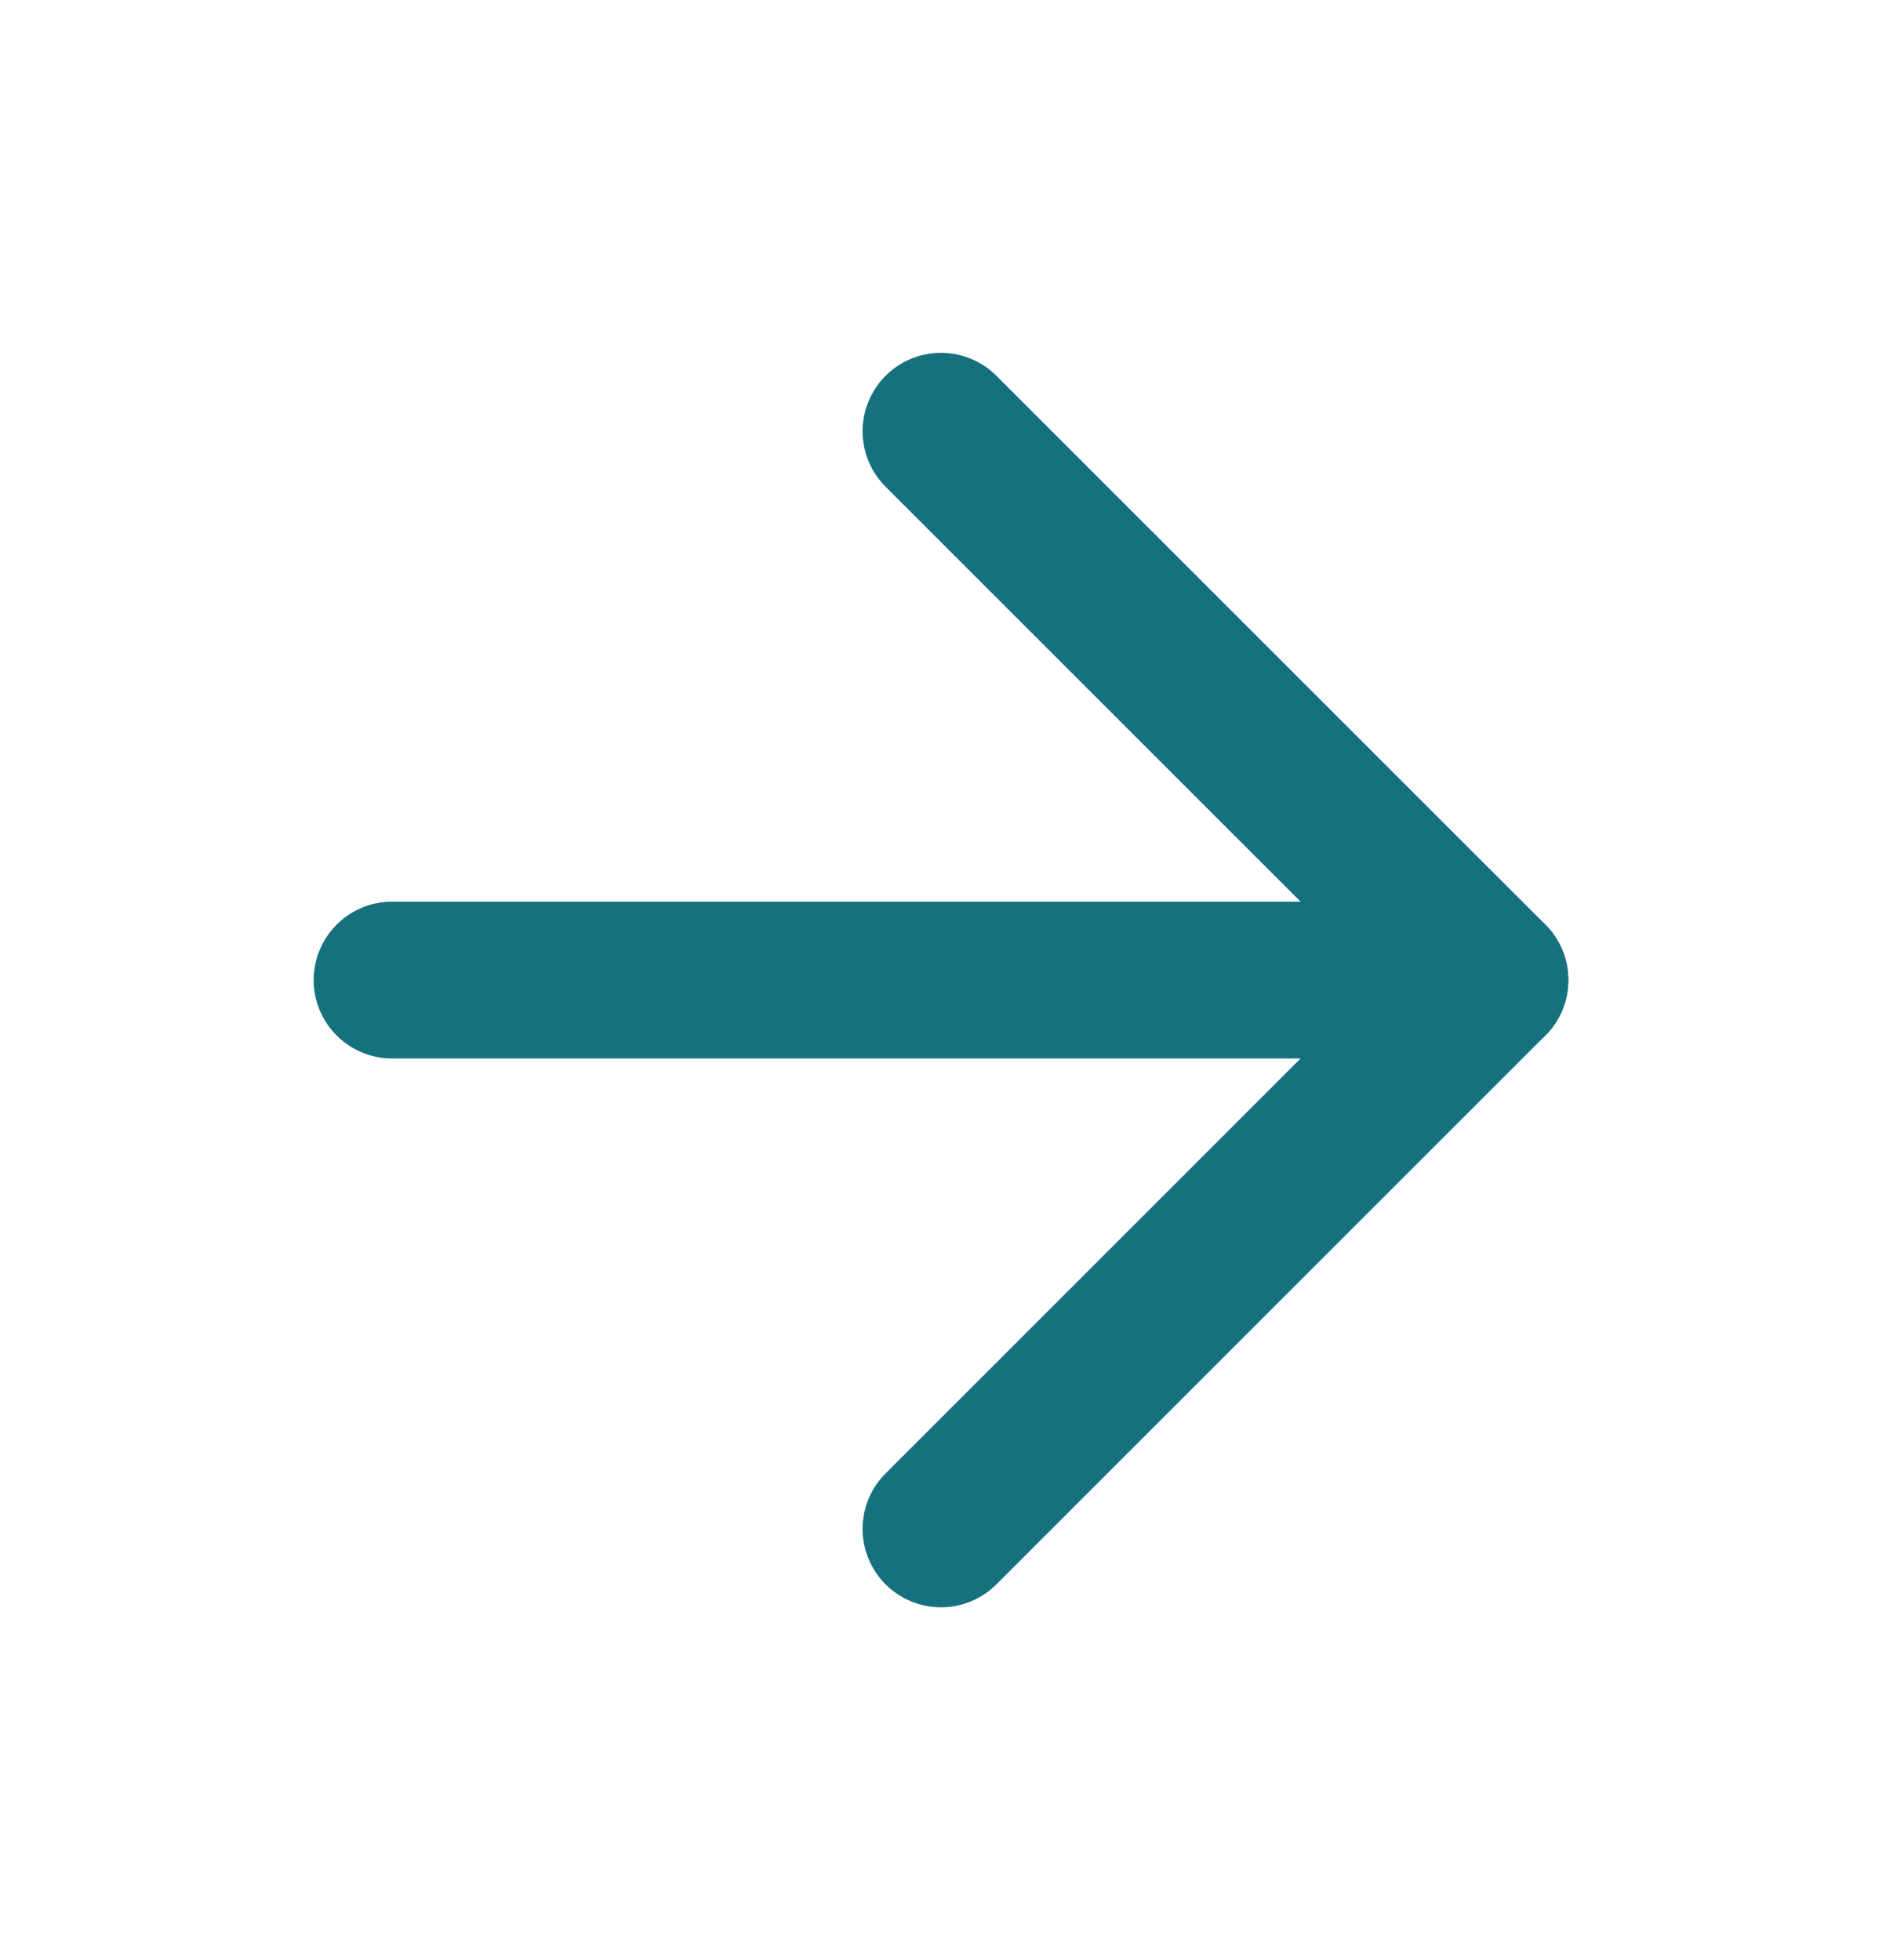
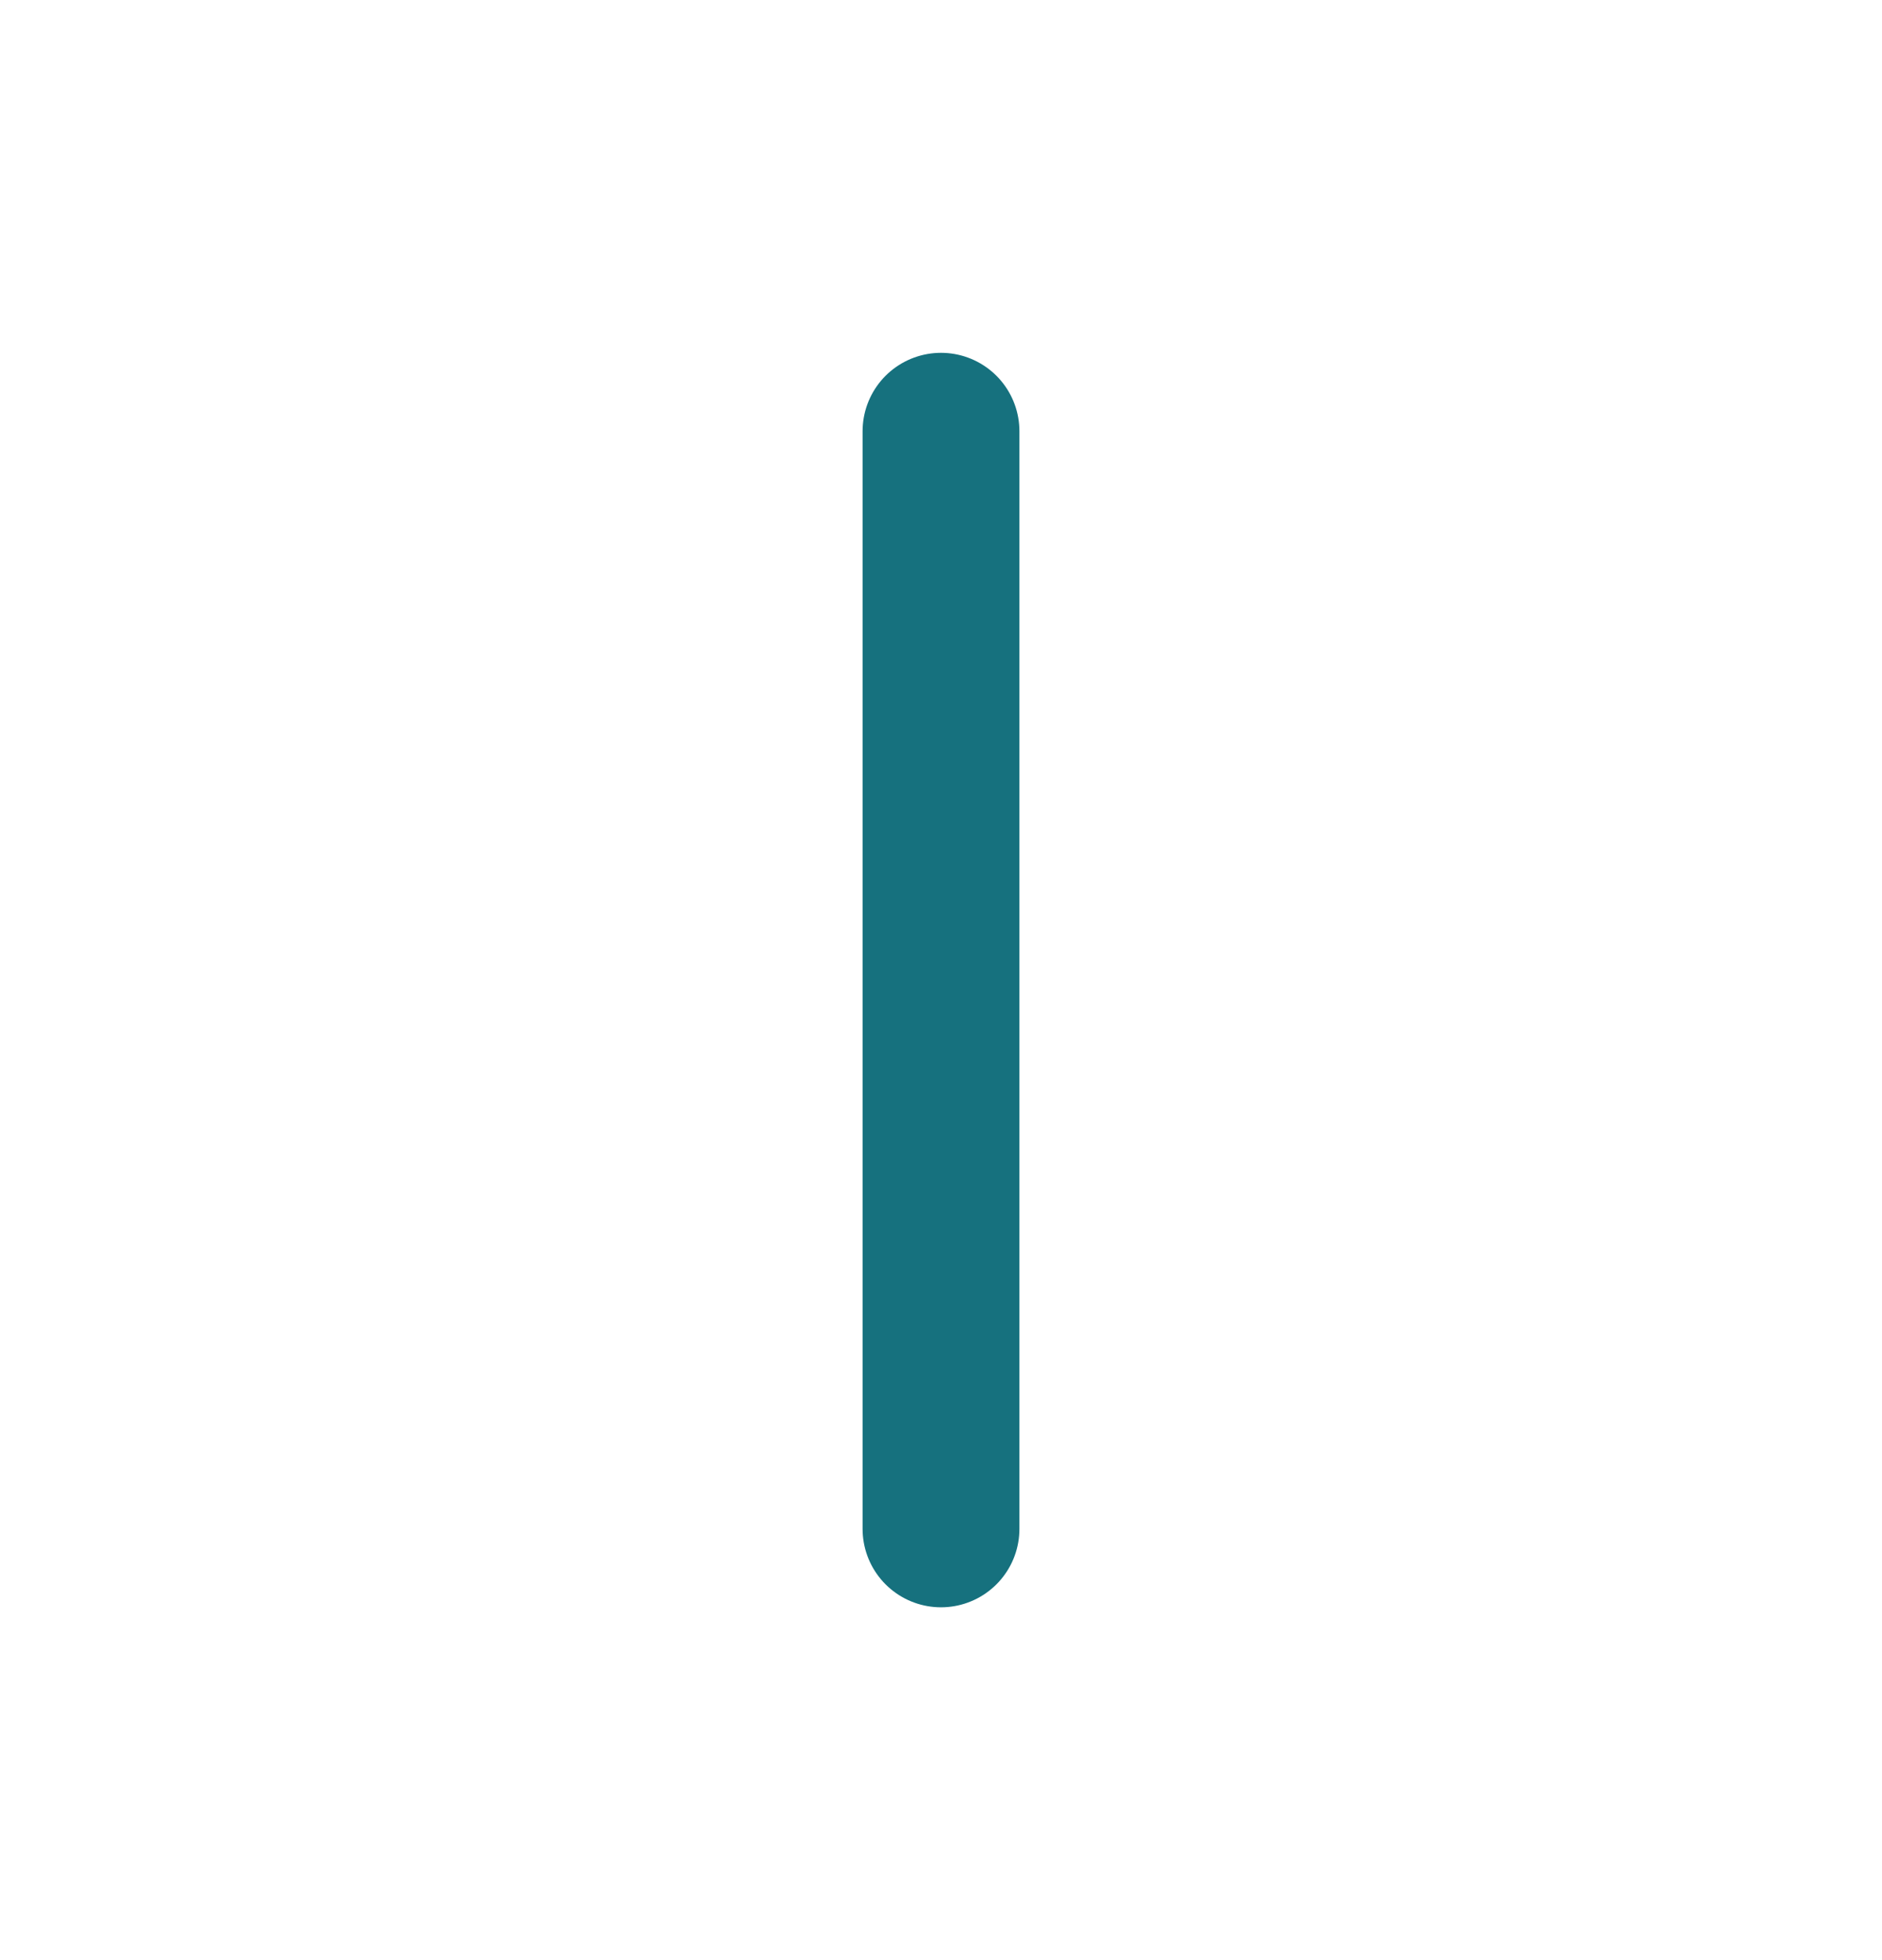
<svg xmlns="http://www.w3.org/2000/svg" width="24" height="25" viewBox="0 0 24 25" fill="none">
-   <path d="M5 12.5H19" stroke="#16717E" stroke-width="2" stroke-linecap="round" stroke-linejoin="round" />
-   <path d="M12 5.5L19 12.5L12 19.5" stroke="#16717E" stroke-width="2" stroke-linecap="round" stroke-linejoin="round" />
+   <path d="M12 5.5L12 19.5" stroke="#16717E" stroke-width="2" stroke-linecap="round" stroke-linejoin="round" />
</svg>